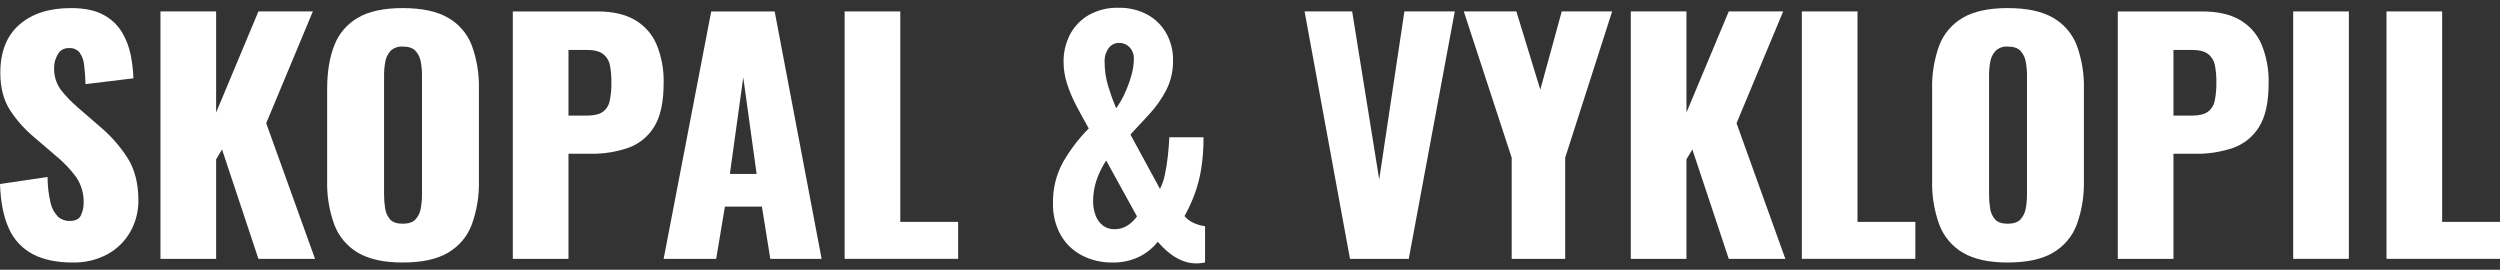
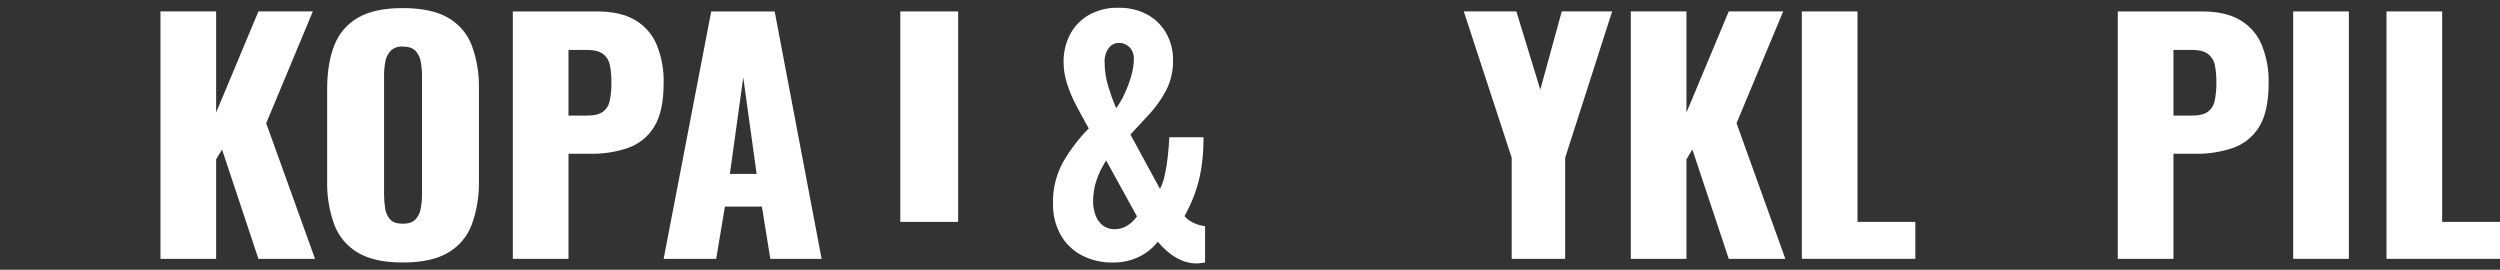
<svg xmlns="http://www.w3.org/2000/svg" width="241" height="26" viewBox="0 0 241 26" fill="none">
  <rect x="0" y="0" width="241" height="26" fill="#333333" stroke="none" />
  <path d="M235.424 21.389V1.102H230.058V24.952H241V21.389H235.424Z" fill="white" />
  <path d="M43.184 1.706C42.115 1.088 40.661 0.779 38.823 0.779C37.004 0.779 35.564 1.088 34.505 1.706C33.457 2.311 32.653 3.252 32.227 4.371C31.767 5.529 31.537 6.933 31.538 8.581V17.444C31.504 18.877 31.738 20.304 32.227 21.654C32.648 22.787 33.453 23.743 34.505 24.363C35.565 24.991 37.004 25.305 38.823 25.305C40.661 25.305 42.115 24.991 43.184 24.363C44.244 23.746 45.054 22.79 45.477 21.654C45.967 20.304 46.201 18.877 46.168 17.444V8.581C46.204 7.148 45.97 5.72 45.477 4.371C45.049 3.249 44.239 2.308 43.184 1.706ZM40.681 18.769C40.682 19.213 40.641 19.657 40.561 20.094C40.499 20.488 40.322 20.857 40.051 21.154C39.792 21.428 39.382 21.566 38.823 21.566C38.263 21.566 37.858 21.429 37.608 21.154C37.346 20.854 37.18 20.485 37.129 20.094C37.058 19.656 37.023 19.212 37.024 18.769V7.285C37.022 6.836 37.062 6.388 37.144 5.946C37.208 5.557 37.384 5.194 37.653 4.9C37.807 4.755 37.992 4.643 38.193 4.572C38.395 4.501 38.609 4.473 38.823 4.489C39.382 4.489 39.792 4.626 40.051 4.9C40.32 5.194 40.497 5.557 40.561 5.946C40.643 6.388 40.683 6.836 40.681 7.285V18.769Z" fill="white" />
  <path d="M226.43 1.103H221.064V24.952H226.43V1.103Z" fill="white" />
  <path d="M115.748 25.364C115.888 25.345 116.028 25.325 116.168 25.306V21.802C115.777 21.759 115.396 21.65 115.044 21.478C114.711 21.33 114.419 21.108 114.189 20.83C114.567 20.148 114.893 19.439 115.164 18.71C115.449 17.926 115.66 17.118 115.794 16.295C115.953 15.282 116.028 14.258 116.018 13.233H112.721C112.7 13.744 112.655 14.333 112.585 15C112.522 15.629 112.422 16.253 112.286 16.87C112.196 17.336 112.04 17.787 111.821 18.209L108.973 12.968C109.552 12.341 110.157 11.688 110.787 11.01C111.425 10.322 111.969 9.555 112.405 8.729C112.869 7.826 113.101 6.825 113.08 5.814C113.099 4.887 112.866 3.972 112.405 3.163C111.971 2.413 111.333 1.796 110.562 1.382C109.722 0.946 108.783 0.728 107.834 0.749C106.822 0.717 105.82 0.962 104.941 1.456C104.172 1.905 103.549 2.558 103.142 3.34C102.724 4.162 102.513 5.071 102.528 5.99C102.532 6.705 102.648 7.415 102.873 8.096C103.113 8.837 103.418 9.556 103.787 10.245C104.166 10.962 104.556 11.674 104.956 12.38C103.994 13.351 103.163 14.44 102.483 15.618C101.813 16.838 101.477 18.208 101.509 19.594C101.48 20.655 101.733 21.705 102.243 22.64C102.715 23.477 103.422 24.162 104.281 24.613C105.201 25.087 106.226 25.325 107.264 25.306C108.129 25.322 108.986 25.14 109.768 24.775C110.489 24.429 111.119 23.925 111.611 23.303C111.912 23.659 112.243 23.989 112.6 24.29C112.983 24.615 113.412 24.883 113.875 25.085C114.332 25.288 114.827 25.393 115.329 25.394C115.469 25.393 115.609 25.384 115.748 25.364ZM106.875 4.636C106.991 4.477 107.144 4.349 107.321 4.262C107.499 4.175 107.695 4.131 107.894 4.135C108.079 4.134 108.262 4.17 108.432 4.241C108.602 4.312 108.756 4.416 108.883 4.548C109.03 4.706 109.143 4.892 109.215 5.094C109.288 5.297 109.317 5.511 109.303 5.725C109.292 6.269 109.206 6.809 109.048 7.33C108.881 7.921 108.665 8.496 108.403 9.052C108.181 9.539 107.91 10.002 107.594 10.437C107.309 9.757 107.058 9.064 106.844 8.36C106.606 7.592 106.485 6.793 106.485 5.99C106.458 5.509 106.596 5.032 106.875 4.636V4.636ZM108.659 21.757C108.295 21.982 107.874 22.099 107.444 22.096C107.039 22.107 106.643 21.982 106.32 21.742C105.997 21.49 105.753 21.153 105.616 20.771C105.45 20.328 105.369 19.859 105.376 19.387C105.377 18.733 105.478 18.083 105.675 17.459C105.905 16.758 106.228 16.09 106.635 15.471L109.603 20.859C109.356 21.22 109.034 21.526 108.659 21.757V21.757Z" fill="white" />
  <path d="M63.285 4.268C62.864 3.28 62.128 2.454 61.187 1.912C60.247 1.373 59.048 1.103 57.59 1.103H49.435V24.952H54.801V14.823H56.96C58.173 14.841 59.38 14.651 60.527 14.264C61.579 13.897 62.468 13.185 63.045 12.247C63.665 11.276 63.974 9.867 63.975 8.022C64.011 6.737 63.776 5.459 63.285 4.268ZM58.774 9.729C58.694 10.154 58.453 10.533 58.099 10.789C57.759 11.025 57.259 11.143 56.6 11.143H54.801V4.812H56.57C57.289 4.812 57.819 4.95 58.159 5.225C58.502 5.505 58.731 5.897 58.803 6.329C58.9 6.858 58.945 7.396 58.939 7.933C58.95 8.536 58.895 9.138 58.774 9.729Z" fill="white" />
-   <path d="M9.563 12.144L7.554 10.407C6.932 9.879 6.365 9.292 5.861 8.655C5.408 8.023 5.182 7.262 5.216 6.491C5.222 6.057 5.341 5.631 5.561 5.254C5.663 5.058 5.82 4.895 6.014 4.786C6.209 4.676 6.431 4.624 6.655 4.636C6.847 4.621 7.04 4.652 7.218 4.726C7.395 4.801 7.552 4.916 7.674 5.063C7.922 5.422 8.072 5.838 8.109 6.27C8.186 6.881 8.231 7.495 8.244 8.11L12.861 7.551C12.836 6.804 12.751 6.061 12.606 5.327C12.455 4.55 12.171 3.803 11.766 3.119C11.336 2.404 10.714 1.818 9.968 1.427C9.178 0.995 8.134 0.779 6.835 0.779C4.737 0.779 3.078 1.314 1.859 2.383C0.639 3.453 0.03 4.999 0.03 7.021C0.03 8.454 0.345 9.656 0.974 10.628C1.61 11.606 2.393 12.485 3.297 13.233L5.396 15.03C6.131 15.628 6.786 16.315 7.344 17.076C7.842 17.811 8.094 18.681 8.064 19.563C8.066 19.97 7.979 20.371 7.81 20.741C7.64 21.115 7.275 21.301 6.715 21.301C6.301 21.31 5.898 21.163 5.591 20.888C5.225 20.513 4.975 20.044 4.871 19.534C4.679 18.723 4.583 17.893 4.586 17.061L0 17.738C0.06 19.505 0.349 20.943 0.869 22.052C1.334 23.104 2.148 23.97 3.178 24.51C4.197 25.04 5.466 25.305 6.985 25.305C8.161 25.335 9.324 25.061 10.357 24.51C11.283 24.004 12.046 23.255 12.561 22.346C13.085 21.414 13.354 20.364 13.34 19.299C13.34 17.65 12.975 16.266 12.246 15.147C11.509 14.02 10.605 13.008 9.563 12.144Z" fill="white" />
  <path d="M30.159 1.102H24.912L20.835 10.848V1.102H15.469V24.952H20.835V15.353L21.405 14.411L24.912 24.952H30.369L25.662 11.879L30.159 1.102Z" fill="white" />
  <path d="M215.907 1.912C214.967 1.373 213.768 1.103 212.31 1.103H204.155V24.952H209.522V14.823H211.68C212.893 14.841 214.1 14.651 215.248 14.264C216.299 13.897 217.189 13.185 217.766 12.247C218.385 11.276 218.695 9.867 218.696 8.022C218.731 6.737 218.496 5.459 218.006 4.268C217.584 3.28 216.848 2.454 215.907 1.912ZM213.494 9.729C213.414 10.154 213.173 10.533 212.819 10.789C212.479 11.025 211.98 11.143 211.321 11.143H209.522V4.812H211.29C212.01 4.812 212.54 4.95 212.88 5.225C213.222 5.505 213.451 5.897 213.524 6.329C213.62 6.858 213.665 7.396 213.659 7.933C213.671 8.536 213.615 9.138 213.494 9.729Z" fill="white" />
  <path d="M148.485 8.64L146.177 1.102H141.11L145.727 15.206V24.952H150.883V15.206L155.41 1.102H150.553L148.485 8.64Z" fill="white" />
-   <path d="M135.384 1.102L132.956 17.296L130.348 1.102H125.761L130.138 24.952H135.804L140.241 1.102H135.384Z" fill="white" />
  <path d="M171.898 1.102H166.652L162.575 10.848V1.102H157.209V24.952H162.575V15.353L163.145 14.411L166.652 24.952H172.108L167.402 11.879L171.898 1.102Z" fill="white" />
  <path d="M179.063 1.102H173.697V24.952H184.639V21.389H179.063V1.102Z" fill="white" />
  <path d="M68.562 1.103L63.975 24.952H69.041L69.881 19.917H73.448L74.258 24.952H79.204L74.678 1.103H68.562ZM70.36 16.767L71.65 7.462L72.939 16.767H70.36Z" fill="white" />
-   <path d="M197.905 1.706C196.835 1.088 195.382 0.779 193.543 0.779C191.724 0.779 190.285 1.088 189.226 1.706C188.178 2.311 187.373 3.252 186.948 4.371C186.455 5.72 186.221 7.148 186.258 8.581V17.444C186.225 18.877 186.458 20.304 186.948 21.654C187.369 22.787 188.173 23.743 189.226 24.363C190.285 24.991 191.724 25.305 193.543 25.305C195.382 25.305 196.836 24.991 197.905 24.363C198.964 23.747 199.775 22.79 200.199 21.654C200.688 20.304 200.921 18.877 200.888 17.444V8.581C200.925 7.148 200.691 5.72 200.199 4.371C199.77 3.249 198.96 2.308 197.905 1.706ZM195.402 18.769C195.402 19.213 195.362 19.657 195.282 20.094C195.22 20.488 195.043 20.856 194.772 21.154C194.512 21.428 194.103 21.566 193.543 21.566C192.983 21.566 192.579 21.429 192.329 21.154C192.067 20.854 191.901 20.485 191.849 20.094C191.779 19.656 191.744 19.212 191.745 18.769V7.285C191.743 6.836 191.783 6.388 191.864 5.946C191.928 5.556 192.105 5.193 192.374 4.9C192.528 4.755 192.712 4.643 192.914 4.572C193.115 4.501 193.33 4.473 193.543 4.489C194.103 4.489 194.512 4.626 194.772 4.9C195.041 5.194 195.218 5.557 195.282 5.946C195.363 6.388 195.403 6.836 195.402 7.285V18.769Z" fill="white" />
-   <path d="M92.365 21.389H86.789V1.102H81.423V24.952H92.365V21.389Z" fill="white" />
+   <path d="M92.365 21.389H86.789V1.102H81.423H92.365V21.389Z" fill="white" />
</svg>